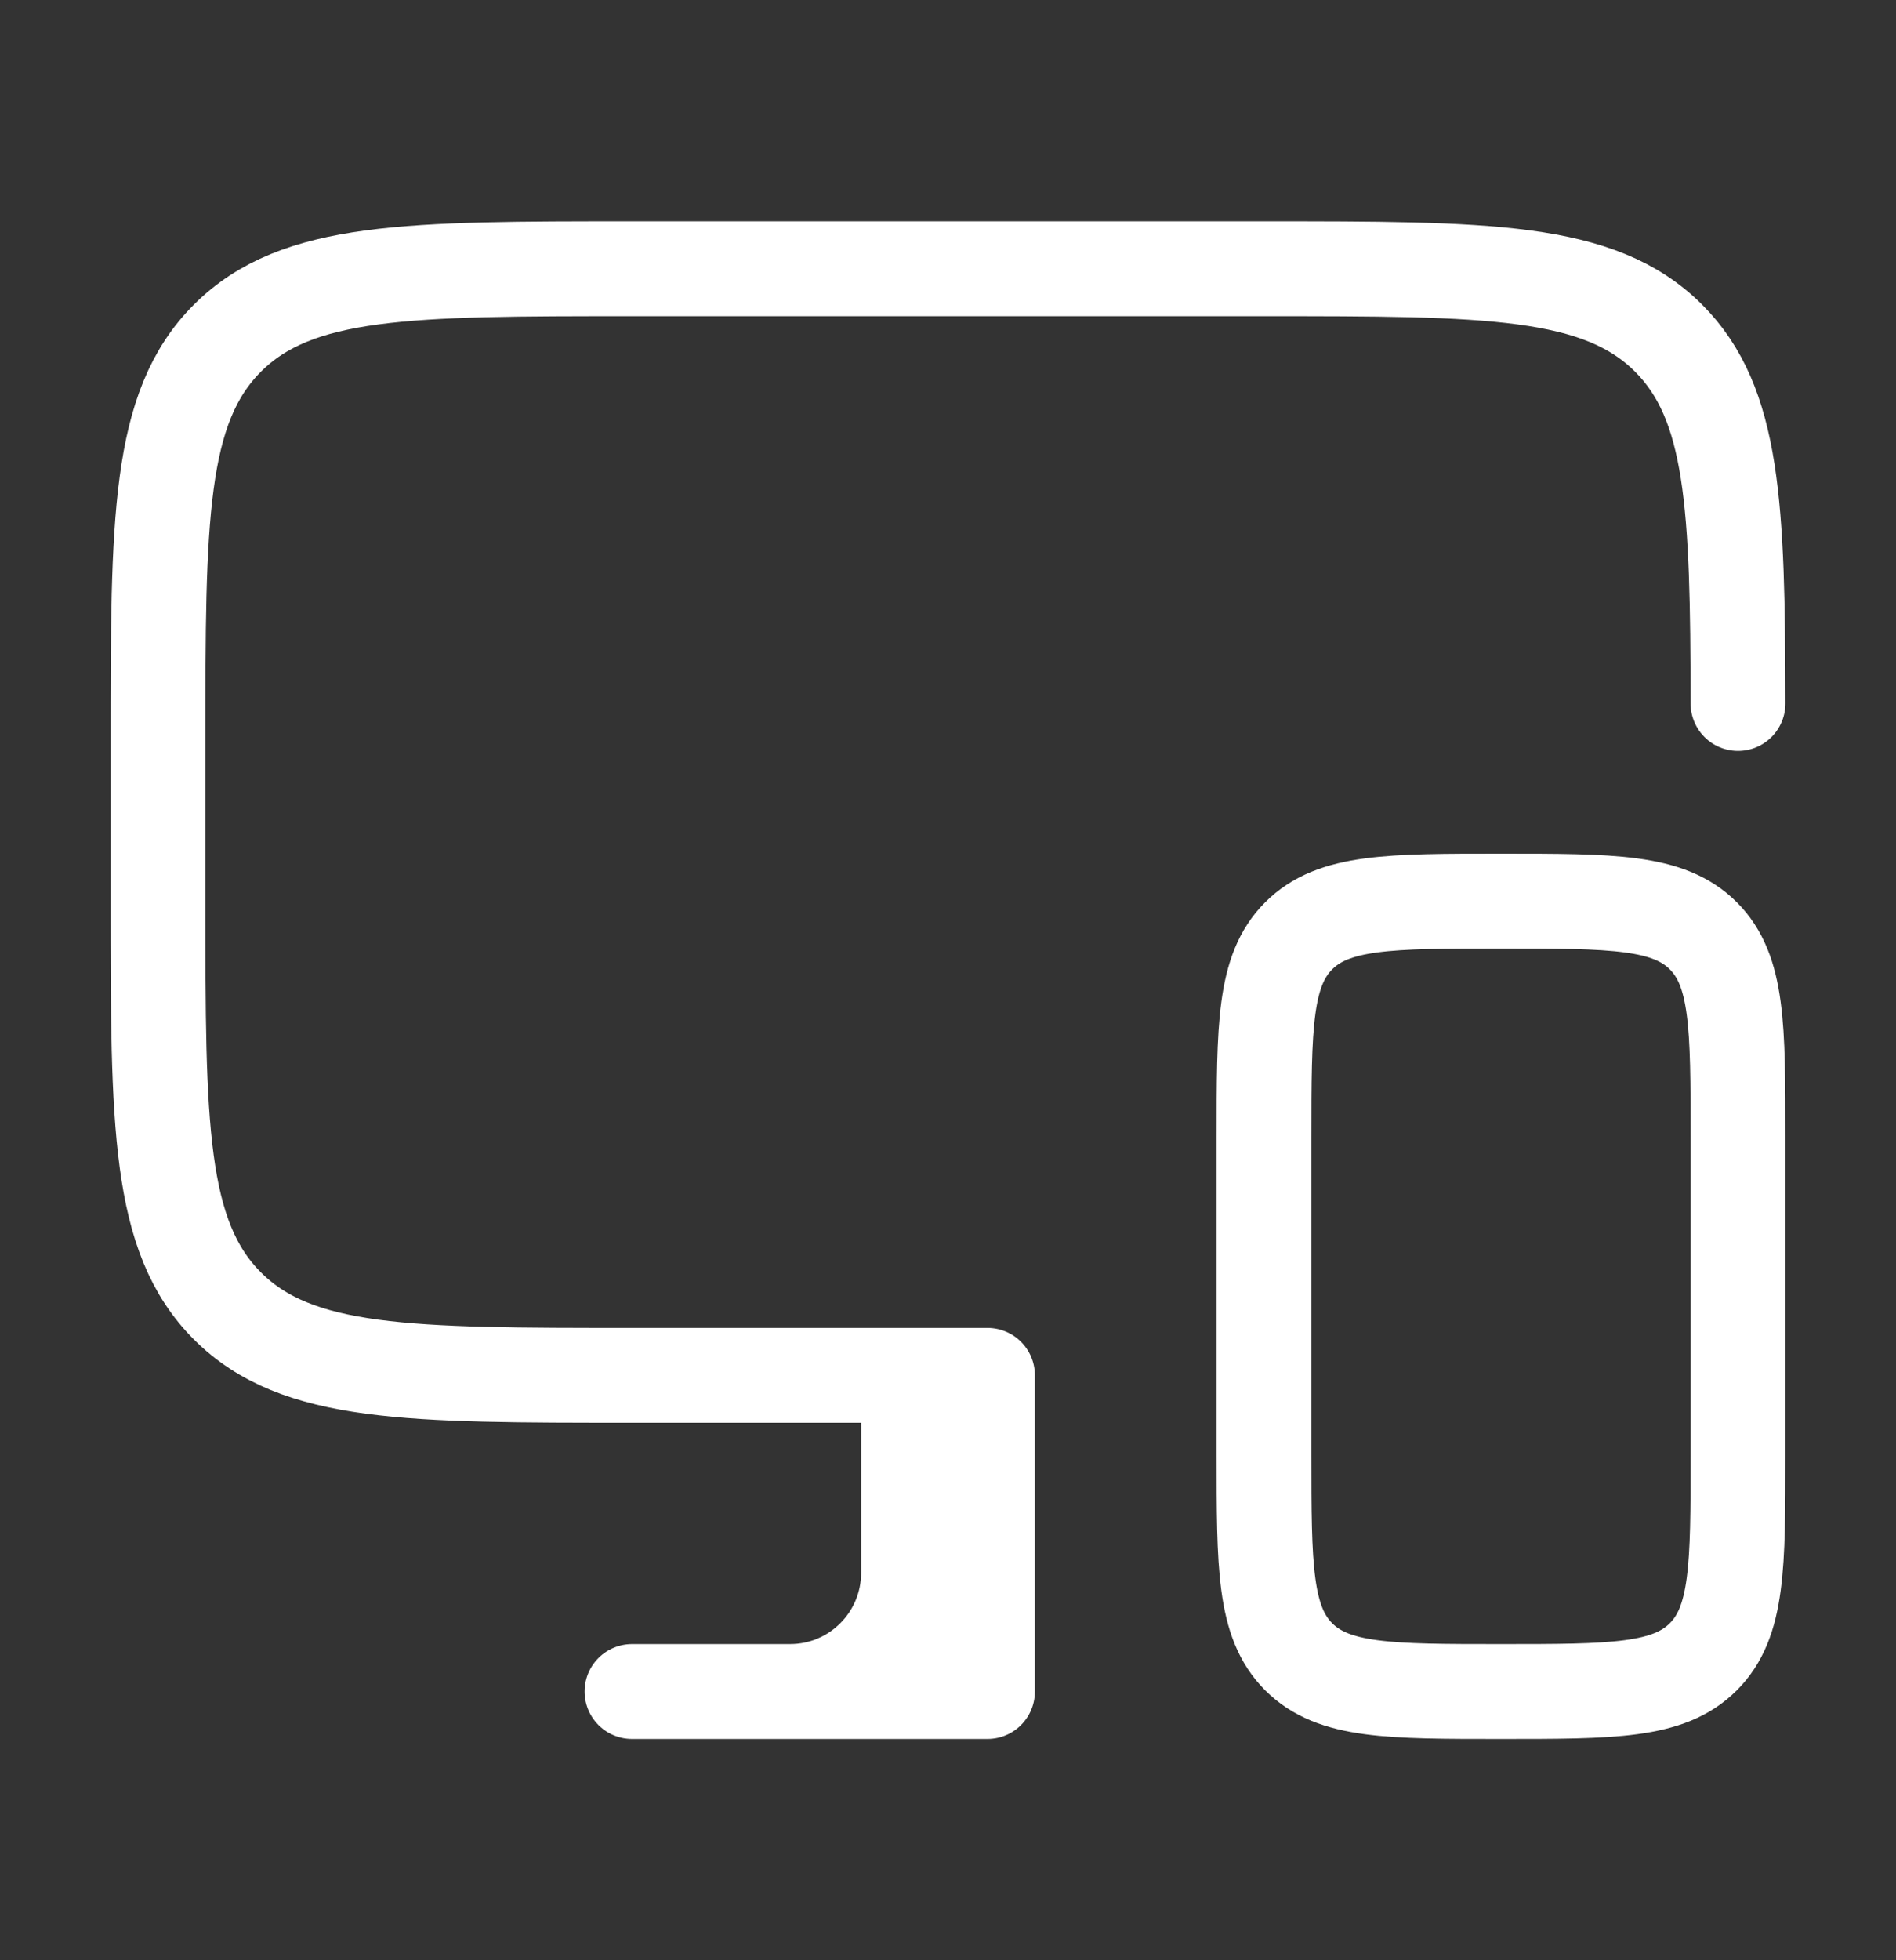
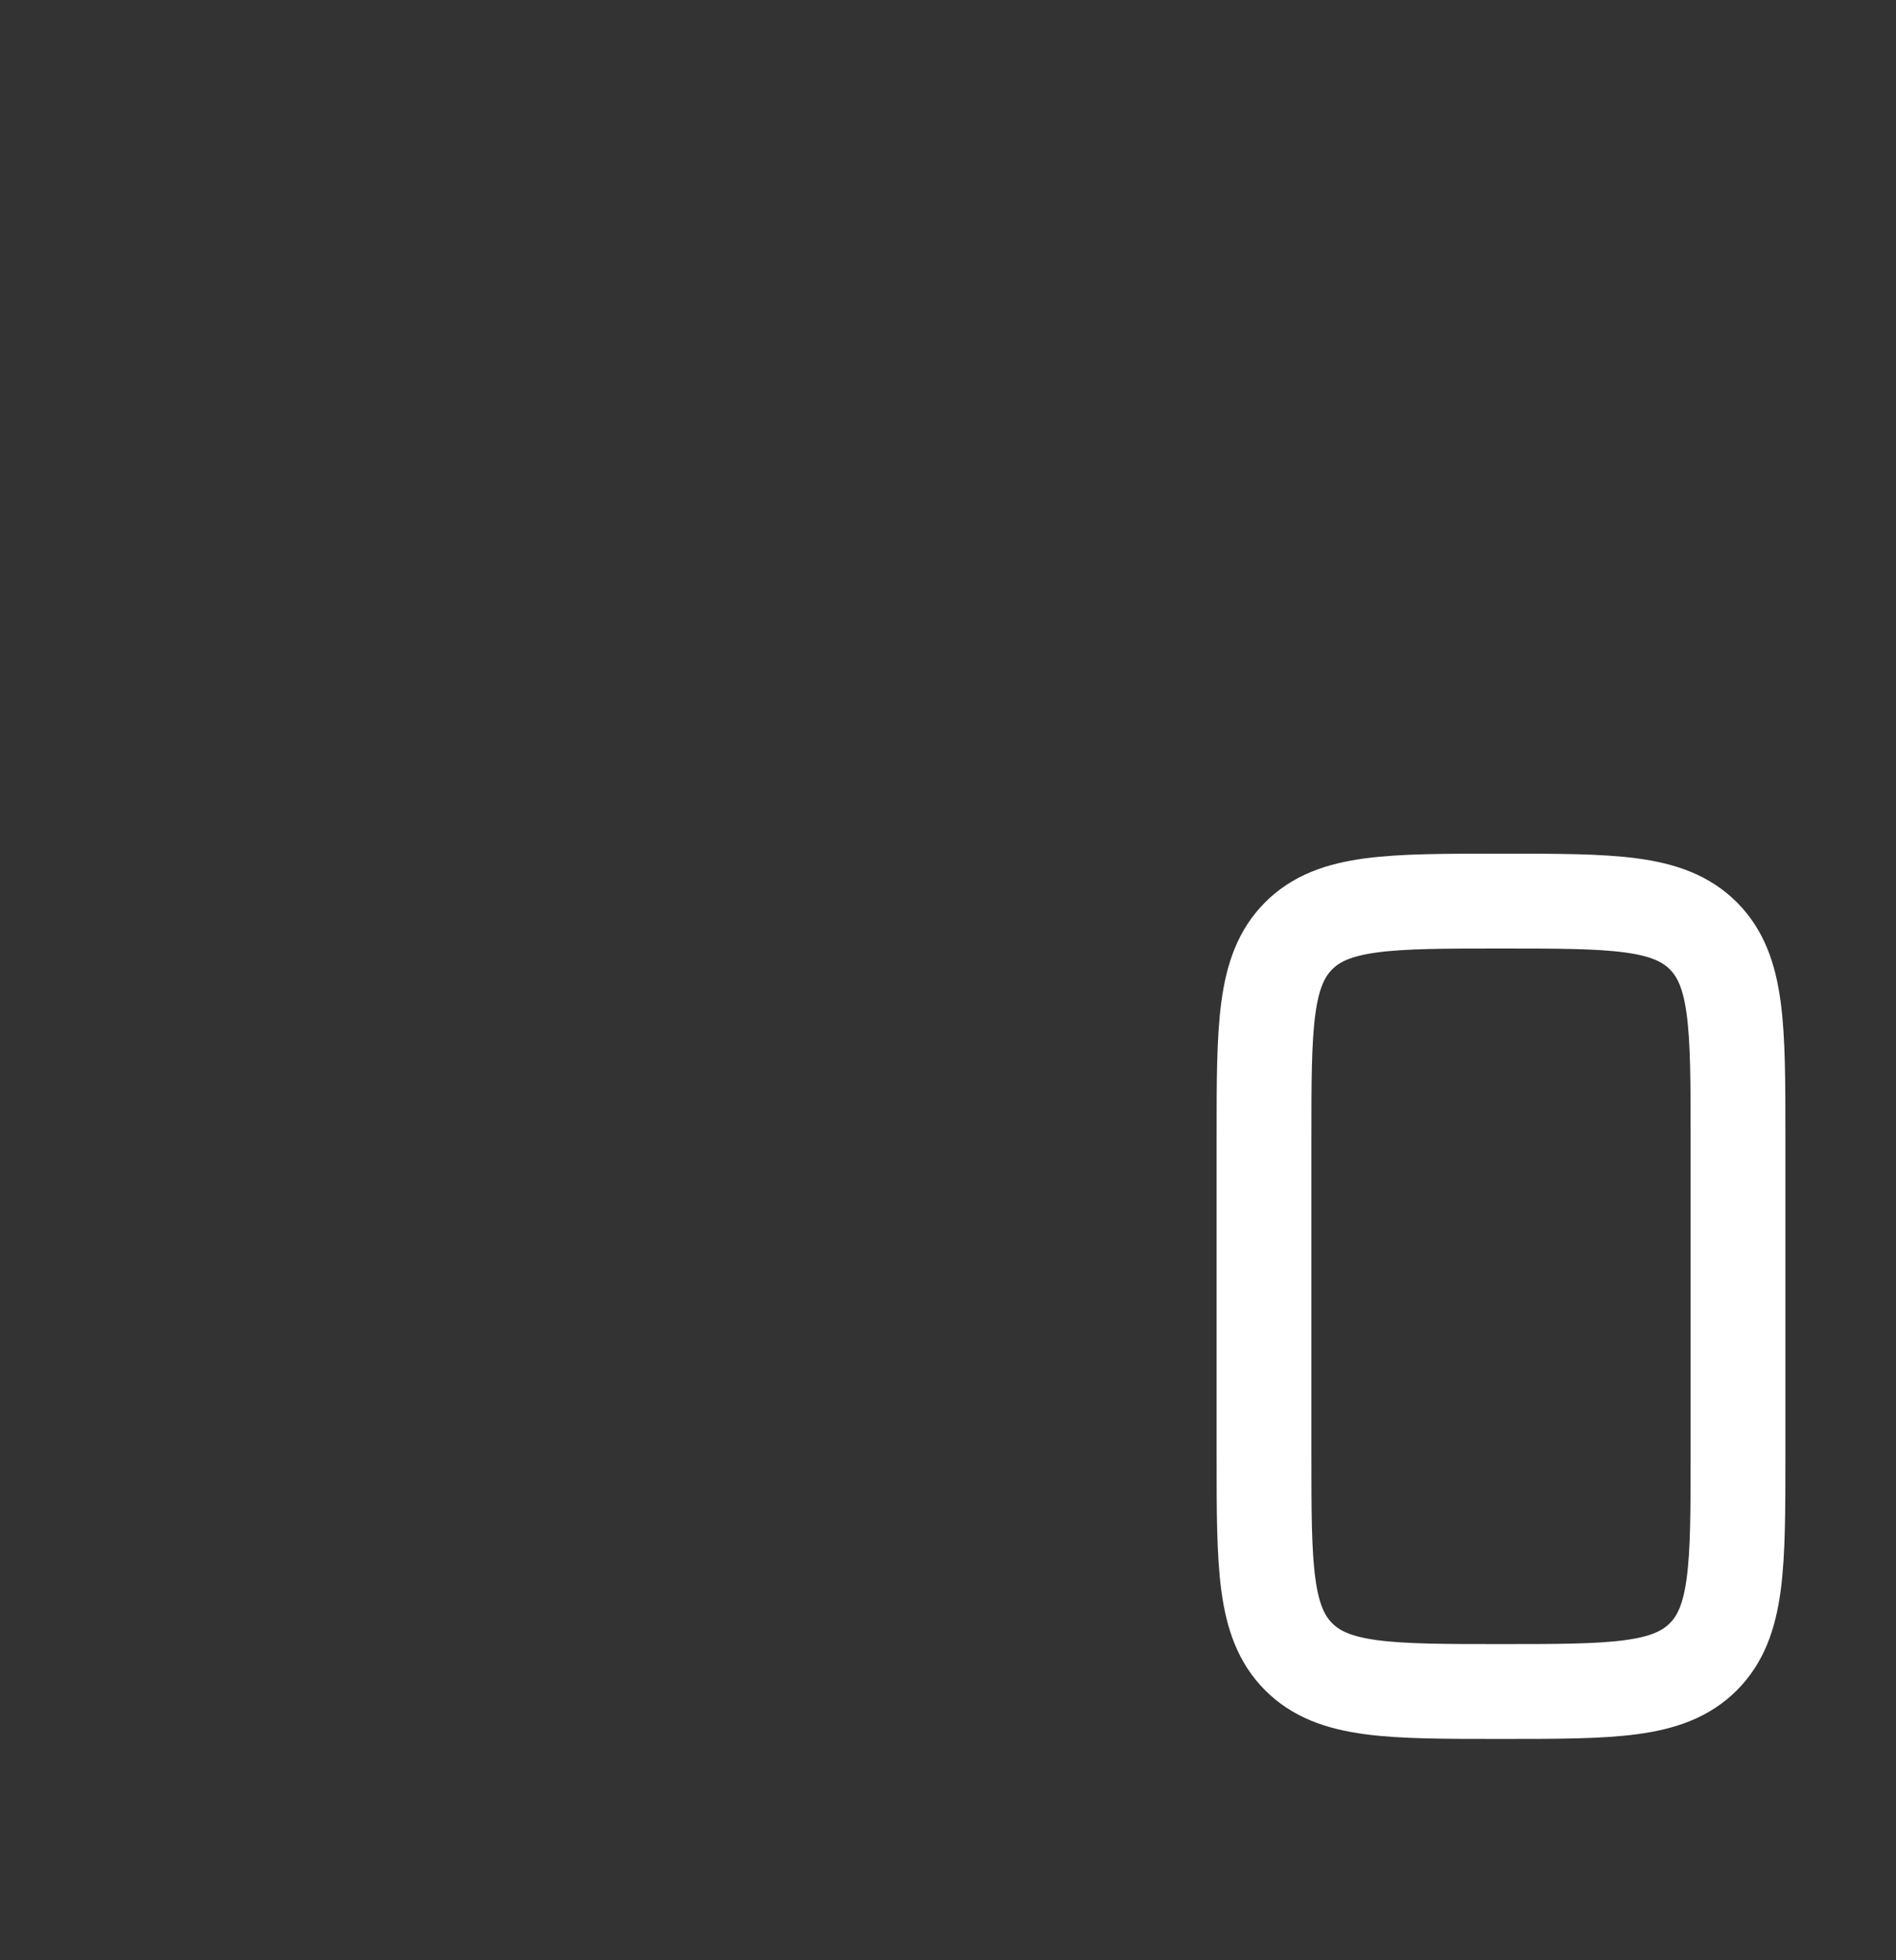
<svg xmlns="http://www.w3.org/2000/svg" width="30" height="31" viewBox="0 0 30 31" fill="none">
  <rect x="0" y="0" width="30" height="31" fill="#333333" stroke="none" />
-   <path d="M15 21.75H10C6.464 21.75 4.697 21.75 3.598 20.652C2.5 19.553 2.5 17.785 2.5 14.25V11.75C2.5 8.214 2.5 6.447 3.598 5.348C4.697 4.25 6.464 4.25 10 4.25H20C23.535 4.25 25.303 4.25 26.402 5.348C27.433 6.38 27.496 8.002 27.5 11.125" stroke="white" stroke-width="1.5" stroke-linecap="round" stroke-linejoin="round" />
  <path d="M20 18V23C20 24.768 20 25.652 20.549 26.201C21.098 26.75 21.982 26.75 23.75 26.75C25.518 26.75 26.402 26.75 26.951 26.201C27.5 25.652 27.5 24.768 27.5 23V18C27.5 16.232 27.5 15.348 26.951 14.799C26.402 14.25 25.518 14.25 23.75 14.25C21.982 14.25 21.098 14.25 20.549 14.799C20 15.348 20 16.232 20 18Z" stroke="white" stroke-width="1.5" stroke-linecap="round" stroke-linejoin="round" />
-   <path d="M12.5 26.75H10M12.5 26.75C13.536 26.75 14.375 25.91 14.375 24.875V21.75H15M12.5 26.75H15.625V21.75H15M15 21.75V26.75" stroke="white" stroke-width="1.5" stroke-linecap="round" stroke-linejoin="round" />
</svg>